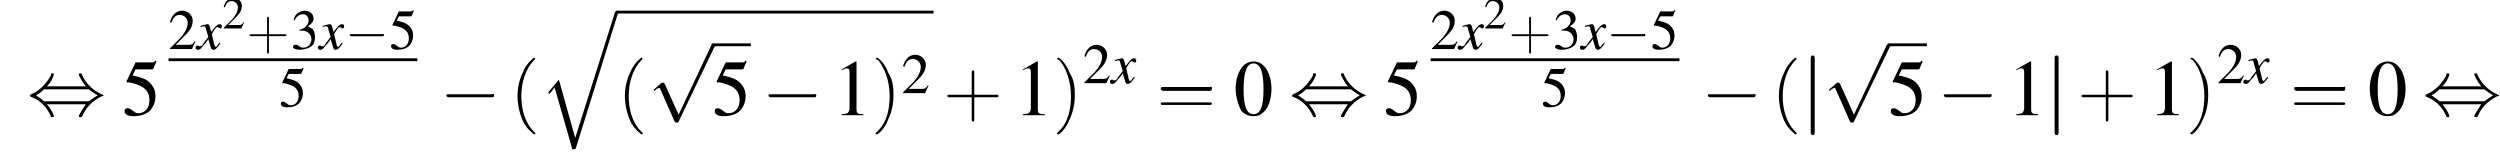
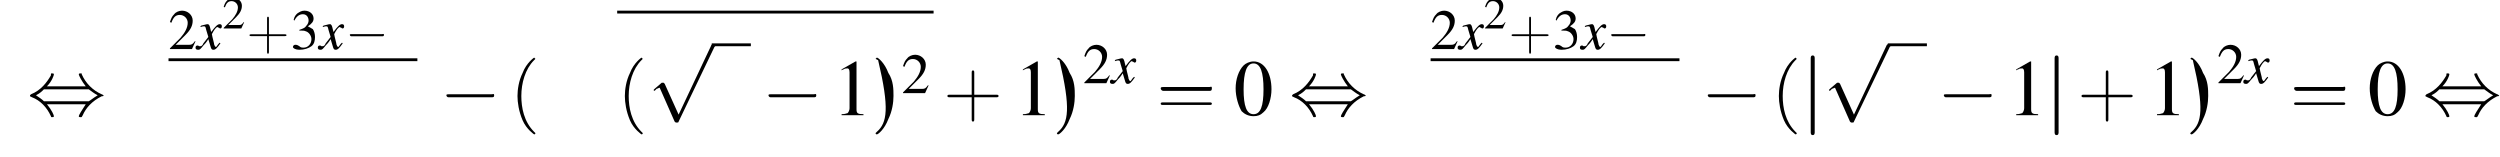
<svg xmlns="http://www.w3.org/2000/svg" xmlns:xlink="http://www.w3.org/1999/xlink" version="1.1" width="351.6pt" height="22.1pt" viewBox="60.8 80.7 351.6 22.1">
  <defs>
-     <path id="g1-113" d="M5 17.5L2.7 9.3L1.2 11.1L1.4 11.3L2.1 10.4L4.6 19.1C5 19.1 5 19.1 5.1 18.9L11 0C11.1-.2 11.1-.2 11.1-.2C11.1-.3 11-.4 10.9-.4C10.7-.4 10.7-.3 10.6-.2L5 17.5Z" />
    <use id="g30-40" xlink:href="#g22-40" transform="scale(1.8)" />
    <use id="g30-41" xlink:href="#g22-41" transform="scale(1.8)" />
    <use id="g30-43" xlink:href="#g22-43" transform="scale(1.8)" />
    <use id="g30-61" xlink:href="#g22-61" transform="scale(1.8)" />
    <use id="g26-43" xlink:href="#g22-43" transform="scale(1.3)" />
    <path id="g22-40" d="M2 1.4C2 1.4 2 1.4 1.9 1.3C1.1 .5 .9-.6 .9-1.5C.9-2.5 1.2-3.6 1.9-4.3C2-4.4 2-4.4 2-4.4C2-4.4 1.9-4.5 1.9-4.5C1.9-4.5 1.3-4.1 1-3.3C.7-2.7 .6-2 .6-1.5C.6-1 .7-.3 1 .4C1.3 1.1 1.9 1.5 1.9 1.5C1.9 1.5 2 1.5 2 1.4Z" />
-     <path id="g22-41" d="M1.7-1.5C1.7-2 1.7-2.7 1.3-3.3C1-4.1 .5-4.5 .4-4.5C.4-4.5 .3-4.4 .3-4.4C.3-4.4 .3-4.4 .5-4.3C1-3.7 1.4-2.7 1.4-1.5C1.4-.5 1.2 .6 .4 1.3C.3 1.4 .3 1.4 .3 1.4C.3 1.5 .4 1.5 .4 1.5C.5 1.5 1 1.1 1.3 .3C1.6-.3 1.7-1 1.7-1.5Z" />
+     <path id="g22-41" d="M1.7-1.5C1.7-2 1.7-2.7 1.3-3.3C1-4.1 .5-4.5 .4-4.5C.4-4.5 .3-4.4 .3-4.4C.3-4.4 .3-4.4 .5-4.3C1.4-.5 1.2 .6 .4 1.3C.3 1.4 .3 1.4 .3 1.4C.3 1.5 .4 1.5 .4 1.5C.5 1.5 1 1.1 1.3 .3C1.6-.3 1.7-1 1.7-1.5Z" />
    <path id="g22-43" d="M2.4-1.4H4.1C4.2-1.4 4.3-1.4 4.3-1.5S4.2-1.6 4.1-1.6H2.4V-3.3C2.4-3.4 2.4-3.5 2.3-3.5S2.2-3.4 2.2-3.3V-1.6H.5C.4-1.6 .3-1.6 .3-1.5S.4-1.4 .5-1.4H2.2V.3C2.2 .4 2.2 .5 2.3 .5S2.4 .4 2.4 .3V-1.4Z" />
    <path id="g22-61" d="M4.1-1.9C4.2-1.9 4.3-1.9 4.3-2.1S4.2-2.2 4.1-2.2H.5C.4-2.2 .3-2.2 .3-2.1S.4-1.9 .5-1.9H4.1ZM4.1-.8C4.2-.8 4.3-.8 4.3-.9S4.2-1 4.1-1H.5C.4-1 .3-1 .3-.9S.4-.8 .5-.8H4.1Z" />
    <use id="g21-50" xlink:href="#g8-50" transform="scale(.8)" />
    <path id="g18-120" d="M3.2-.9C3.1-.8 3.1-.8 3-.7C2.8-.4 2.7-.3 2.7-.3C2.5-.3 2.5-.5 2.4-.7C2.4-.7 2.4-.8 2.4-.8C2.2-1.6 2.1-2 2.1-2.1C2.4-2.7 2.7-3.1 2.9-3.1C2.9-3.1 3-3 3.1-3C3.2-2.9 3.2-2.9 3.3-2.9C3.4-2.9 3.5-3 3.5-3.2S3.4-3.5 3.2-3.5C2.9-3.5 2.6-3.2 2-2.4L1.9-2.8C1.8-3.3 1.7-3.5 1.5-3.5C1.3-3.5 1.1-3.4 .6-3.3L.5-3.2L.5-3.1C.8-3.2 .9-3.2 1-3.2C1.2-3.2 1.2-3.1 1.3-2.7L1.6-1.7L.9-.8C.8-.5 .6-.4 .5-.4C.5-.4 .4-.4 .3-.4C.2-.5 .1-.5 .1-.5C-.1-.5-.2-.4-.2-.2C-.2 0-.1 .1 .2 .1C.4 .1 .5 0 .9-.5C1.1-.7 1.3-.9 1.6-1.4L1.9-.4C2 0 2.1 .1 2.3 .1C2.6 .1 2.8-.1 3.3-.8L3.2-.9Z" />
    <use id="g25-50" xlink:href="#g8-50" />
    <use id="g25-51" xlink:href="#g8-51" />
    <use id="g25-53" xlink:href="#g8-53" />
    <use id="g29-48" xlink:href="#g8-48" transform="scale(1.4)" />
    <use id="g29-49" xlink:href="#g8-49" transform="scale(1.4)" />
    <use id="g29-53" xlink:href="#g8-53" transform="scale(1.4)" />
    <path id="g8-48" d="M2-5.4C1.6-5.4 1.2-5.2 1-5C.5-4.5 .2-3.6 .2-2.7C.2-1.8 .5-.9 .8-.4C1.1-.1 1.5 .1 2 .1C2.4 .1 2.7 0 3-.3C3.5-.7 3.8-1.7 3.8-2.6C3.8-4.2 3.1-5.4 2-5.4ZM2-5.2C2.7-5.2 3-4.3 3-2.6S2.7-.1 2-.1S1-.9 1-2.6C1-4.3 1.3-5.2 2-5.2Z" />
    <path id="g8-49" d="M2.3-5.4L.9-4.6V-4.5C1-4.6 1.1-4.6 1.1-4.6C1.2-4.7 1.4-4.7 1.5-4.7C1.6-4.7 1.7-4.6 1.7-4.3V-.7C1.7-.5 1.6-.3 1.5-.2C1.4-.2 1.3-.1 .9-.1V0H3.1V-.1C2.5-.1 2.4-.2 2.4-.6V-5.4L2.3-5.4Z" />
    <path id="g8-50" d="M3.8-1.1L3.7-1.1C3.4-.7 3.3-.6 2.9-.6H1L2.4-2C3.1-2.7 3.4-3.3 3.4-4C3.4-4.8 2.7-5.4 1.9-5.4C1.5-5.4 1-5.2 .8-4.9C.5-4.6 .4-4.4 .2-3.8L.4-3.7C.7-4.5 1-4.8 1.6-4.8C2.2-4.8 2.7-4.3 2.7-3.7C2.7-3 2.3-2.3 1.7-1.6L.2-.1V0H3.3L3.8-1.1Z" />
    <path id="g8-51" d="M1.2-2.6C1.7-2.6 1.9-2.6 2.1-2.5C2.5-2.4 2.9-1.9 2.9-1.4C2.9-.7 2.4-.2 1.8-.2C1.6-.2 1.4-.2 1.2-.4C.9-.6 .8-.6 .6-.6C.5-.6 .3-.5 .3-.3C.3-.1 .7 .1 1.2 .1C1.9 .1 2.5-.1 2.9-.4S3.4-1.2 3.4-1.7C3.4-2.1 3.3-2.5 3.1-2.8C2.9-2.9 2.8-3 2.4-3.2C3-3.6 3.2-3.9 3.2-4.3C3.2-4.9 2.7-5.4 1.9-5.4C1.5-5.4 1.2-5.2 .9-5C.7-4.8 .5-4.6 .4-4.1L.5-4C.8-4.6 1.2-4.9 1.7-4.9C2.2-4.9 2.5-4.5 2.5-4C2.5-3.8 2.4-3.5 2.2-3.3C2-3 1.8-2.9 1.2-2.7V-2.6Z" />
-     <path id="g8-53" d="M1.4-4.6H3C3.1-4.6 3.2-4.6 3.2-4.7L3.5-5.4L3.4-5.5C3.3-5.3 3.2-5.3 3-5.3H1.4L.5-3.4C.5-3.4 .5-3.4 .5-3.3C.5-3.3 .5-3.3 .6-3.3C.9-3.3 1.2-3.2 1.5-3.1C2.4-2.8 2.8-2.3 2.8-1.5C2.8-.8 2.4-.2 1.7-.2C1.6-.2 1.4-.2 1.2-.4C.9-.6 .8-.7 .6-.7C.4-.7 .3-.6 .3-.4C.3-.1 .6 .1 1.2 .1C1.9 .1 2.5-.1 2.9-.5C3.2-.9 3.4-1.3 3.4-1.9C3.4-2.5 3.2-2.9 2.8-3.3C2.5-3.6 2-3.8 1.1-4L1.4-4.6Z" />
    <use id="g11-0" xlink:href="#g6-0" transform="scale(1.4)" />
    <use id="g11-44" xlink:href="#g6-44" transform="scale(1.4)" />
    <use id="g11-106" xlink:href="#g6-106" transform="scale(1.4)" />
    <use id="g11-112" xlink:href="#g6-112" transform="scale(1.4)" />
    <path id="g6-0" d="M5.2-1.8C5.4-1.8 5.5-1.8 5.5-2S5.4-2.1 5.2-2.1H.9C.8-2.1 .7-2.1 .7-2S.8-1.8 .9-1.8H5.2Z" />
    <path id="g6-44" d="M2-2.9C2.5-3.4 2.7-4 2.7-4.1C2.7-4.2 2.6-4.2 2.5-4.2C2.4-4.2 2.4-4.2 2.4-4C2-3.3 1.4-2.5 .4-2.1C.3-2 .3-2 .3-2C.3-2 .3-2 .3-1.9C.3-1.9 .3-1.9 .5-1.8C1.3-1.5 2-.8 2.4 .1C2.4 .2 2.5 .2 2.5 .2C2.6 .2 2.7 .2 2.7 .1C2.7 0 2.5-.5 2-1.1H5.9C5.5-.5 5.2 0 5.2 .1C5.2 .2 5.3 .2 5.4 .2C5.5 .2 5.5 .2 5.6 0C5.9-.7 6.5-1.4 7.5-1.9C7.6-1.9 7.7-1.9 7.7-2C7.7-2 7.7-2 7.7-2C7.6-2 7.6-2.1 7.5-2.1C6.6-2.5 5.9-3.2 5.5-4.1C5.5-4.2 5.5-4.2 5.4-4.2C5.3-4.2 5.2-4.2 5.2-4.1C5.2-4 5.5-3.4 5.9-2.9H2ZM1.7-1.4C1.5-1.6 1.2-1.8 .9-2C1.3-2.2 1.5-2.4 1.7-2.6H6.2C6.5-2.4 6.7-2.2 7.1-2C6.6-1.7 6.4-1.5 6.2-1.4H1.7Z" />
    <path id="g6-106" d="M1.3-5.7C1.3-5.8 1.3-6 1.1-6S.9-5.8 .9-5.7V1.7C.9 1.8 .9 2 1.1 2S1.3 1.8 1.3 1.7V-5.7Z" />
    <path id="g6-112" d="M3.1 6.8L1.7 3.7C1.6 3.6 1.6 3.6 1.6 3.6C1.6 3.6 1.5 3.6 1.4 3.6L.7 4.2C.6 4.3 .6 4.3 .6 4.3C.6 4.4 .6 4.4 .7 4.4C.7 4.4 .8 4.3 .9 4.2C1 4.2 1.1 4.1 1.2 4.1L2.7 7.5C2.8 7.6 2.8 7.6 2.9 7.6C3 7.6 3.1 7.6 3.1 7.5L6.7 0C6.8-.1 6.8-.1 6.8-.2C6.8-.2 6.7-.3 6.6-.3C6.6-.3 6.5-.3 6.4-.2L3.1 6.8Z" />
  </defs>
  <g id="page1">
    <use x="64.6" y="96.9" xlink:href="#g11-44" />
    <use x="77.9" y="96.9" xlink:href="#g29-53" />
    <use x="84.5" y="87.6" xlink:href="#g25-50" />
    <use x="88.5" y="87.6" xlink:href="#g18-120" />
    <use x="92.1" y="84.7" xlink:href="#g21-50" />
    <use x="95.5" y="87.6" xlink:href="#g26-43" />
    <use x="101.7" y="87.6" xlink:href="#g25-51" />
    <use x="105.7" y="87.6" xlink:href="#g18-120" />
    <use x="109.3" y="87.6" xlink:href="#g6-0" />
    <use x="115.5" y="87.6" xlink:href="#g25-53" />
    <rect x="84.5" y="88.9" height=".4" width="35" />
    <use x="100" y="95.7" xlink:href="#g25-53" />
    <use x="122.6" y="96.9" xlink:href="#g11-0" />
    <use x="132.5" y="96.9" xlink:href="#g30-40" />
    <use x="136.7" y="82.6" xlink:href="#g1-113" />
    <rect x="147.6" y="82.2" height=".4" width="44.5" />
    <use x="147.6" y="96.9" xlink:href="#g30-40" />
    <use x="151.9" y="87.3" xlink:href="#g11-112" />
    <rect x="160.9" y="86.8" height=".4" width="5.5" />
    <use x="160.9" y="96.9" xlink:href="#g29-53" />
    <use x="167.9" y="96.9" xlink:href="#g11-0" />
    <use x="177.9" y="96.9" xlink:href="#g29-49" />
    <use x="183.4" y="96.9" xlink:href="#g30-41" />
    <use x="187.6" y="93.8" xlink:href="#g25-50" />
    <use x="193.5" y="96.9" xlink:href="#g30-43" />
    <use x="203.4" y="96.9" xlink:href="#g29-49" />
    <use x="208.9" y="96.9" xlink:href="#g30-41" />
    <use x="213.1" y="92.4" xlink:href="#g25-50" />
    <use x="217.1" y="92.4" xlink:href="#g18-120" />
    <use x="223.5" y="96.9" xlink:href="#g30-61" />
    <use x="234.3" y="96.9" xlink:href="#g29-48" />
    <use x="242.1" y="96.9" xlink:href="#g11-44" />
    <use x="255.3" y="96.9" xlink:href="#g29-53" />
    <use x="262" y="87.6" xlink:href="#g25-50" />
    <use x="266" y="87.6" xlink:href="#g18-120" />
    <use x="269.5" y="84.7" xlink:href="#g21-50" />
    <use x="273" y="87.6" xlink:href="#g26-43" />
    <use x="279.2" y="87.6" xlink:href="#g25-51" />
    <use x="283.2" y="87.6" xlink:href="#g18-120" />
    <use x="286.7" y="87.6" xlink:href="#g6-0" />
    <use x="292.9" y="87.6" xlink:href="#g25-53" />
    <rect x="262" y="88.9" height=".4" width="35" />
    <use x="277.5" y="95.7" xlink:href="#g25-53" />
    <use x="300" y="96.9" xlink:href="#g11-0" />
    <use x="309.9" y="96.9" xlink:href="#g30-40" />
    <use x="314.2" y="96.9" xlink:href="#g11-106" />
    <use x="317.2" y="87.3" xlink:href="#g11-112" />
    <rect x="326.3" y="86.8" height=".4" width="5.5" />
    <use x="326.3" y="96.9" xlink:href="#g29-53" />
    <use x="333.2" y="96.9" xlink:href="#g11-0" />
    <use x="343.1" y="96.9" xlink:href="#g29-49" />
    <use x="348.5" y="96.9" xlink:href="#g11-106" />
    <use x="353" y="96.9" xlink:href="#g30-43" />
    <use x="362.9" y="96.9" xlink:href="#g29-49" />
    <use x="368.3" y="96.9" xlink:href="#g30-41" />
    <use x="372.6" y="92.4" xlink:href="#g25-50" />
    <use x="376.5" y="92.4" xlink:href="#g18-120" />
    <use x="382.9" y="96.9" xlink:href="#g30-61" />
    <use x="393.8" y="96.9" xlink:href="#g29-48" />
    <use x="401.5" y="96.9" xlink:href="#g11-44" />
  </g>
</svg>